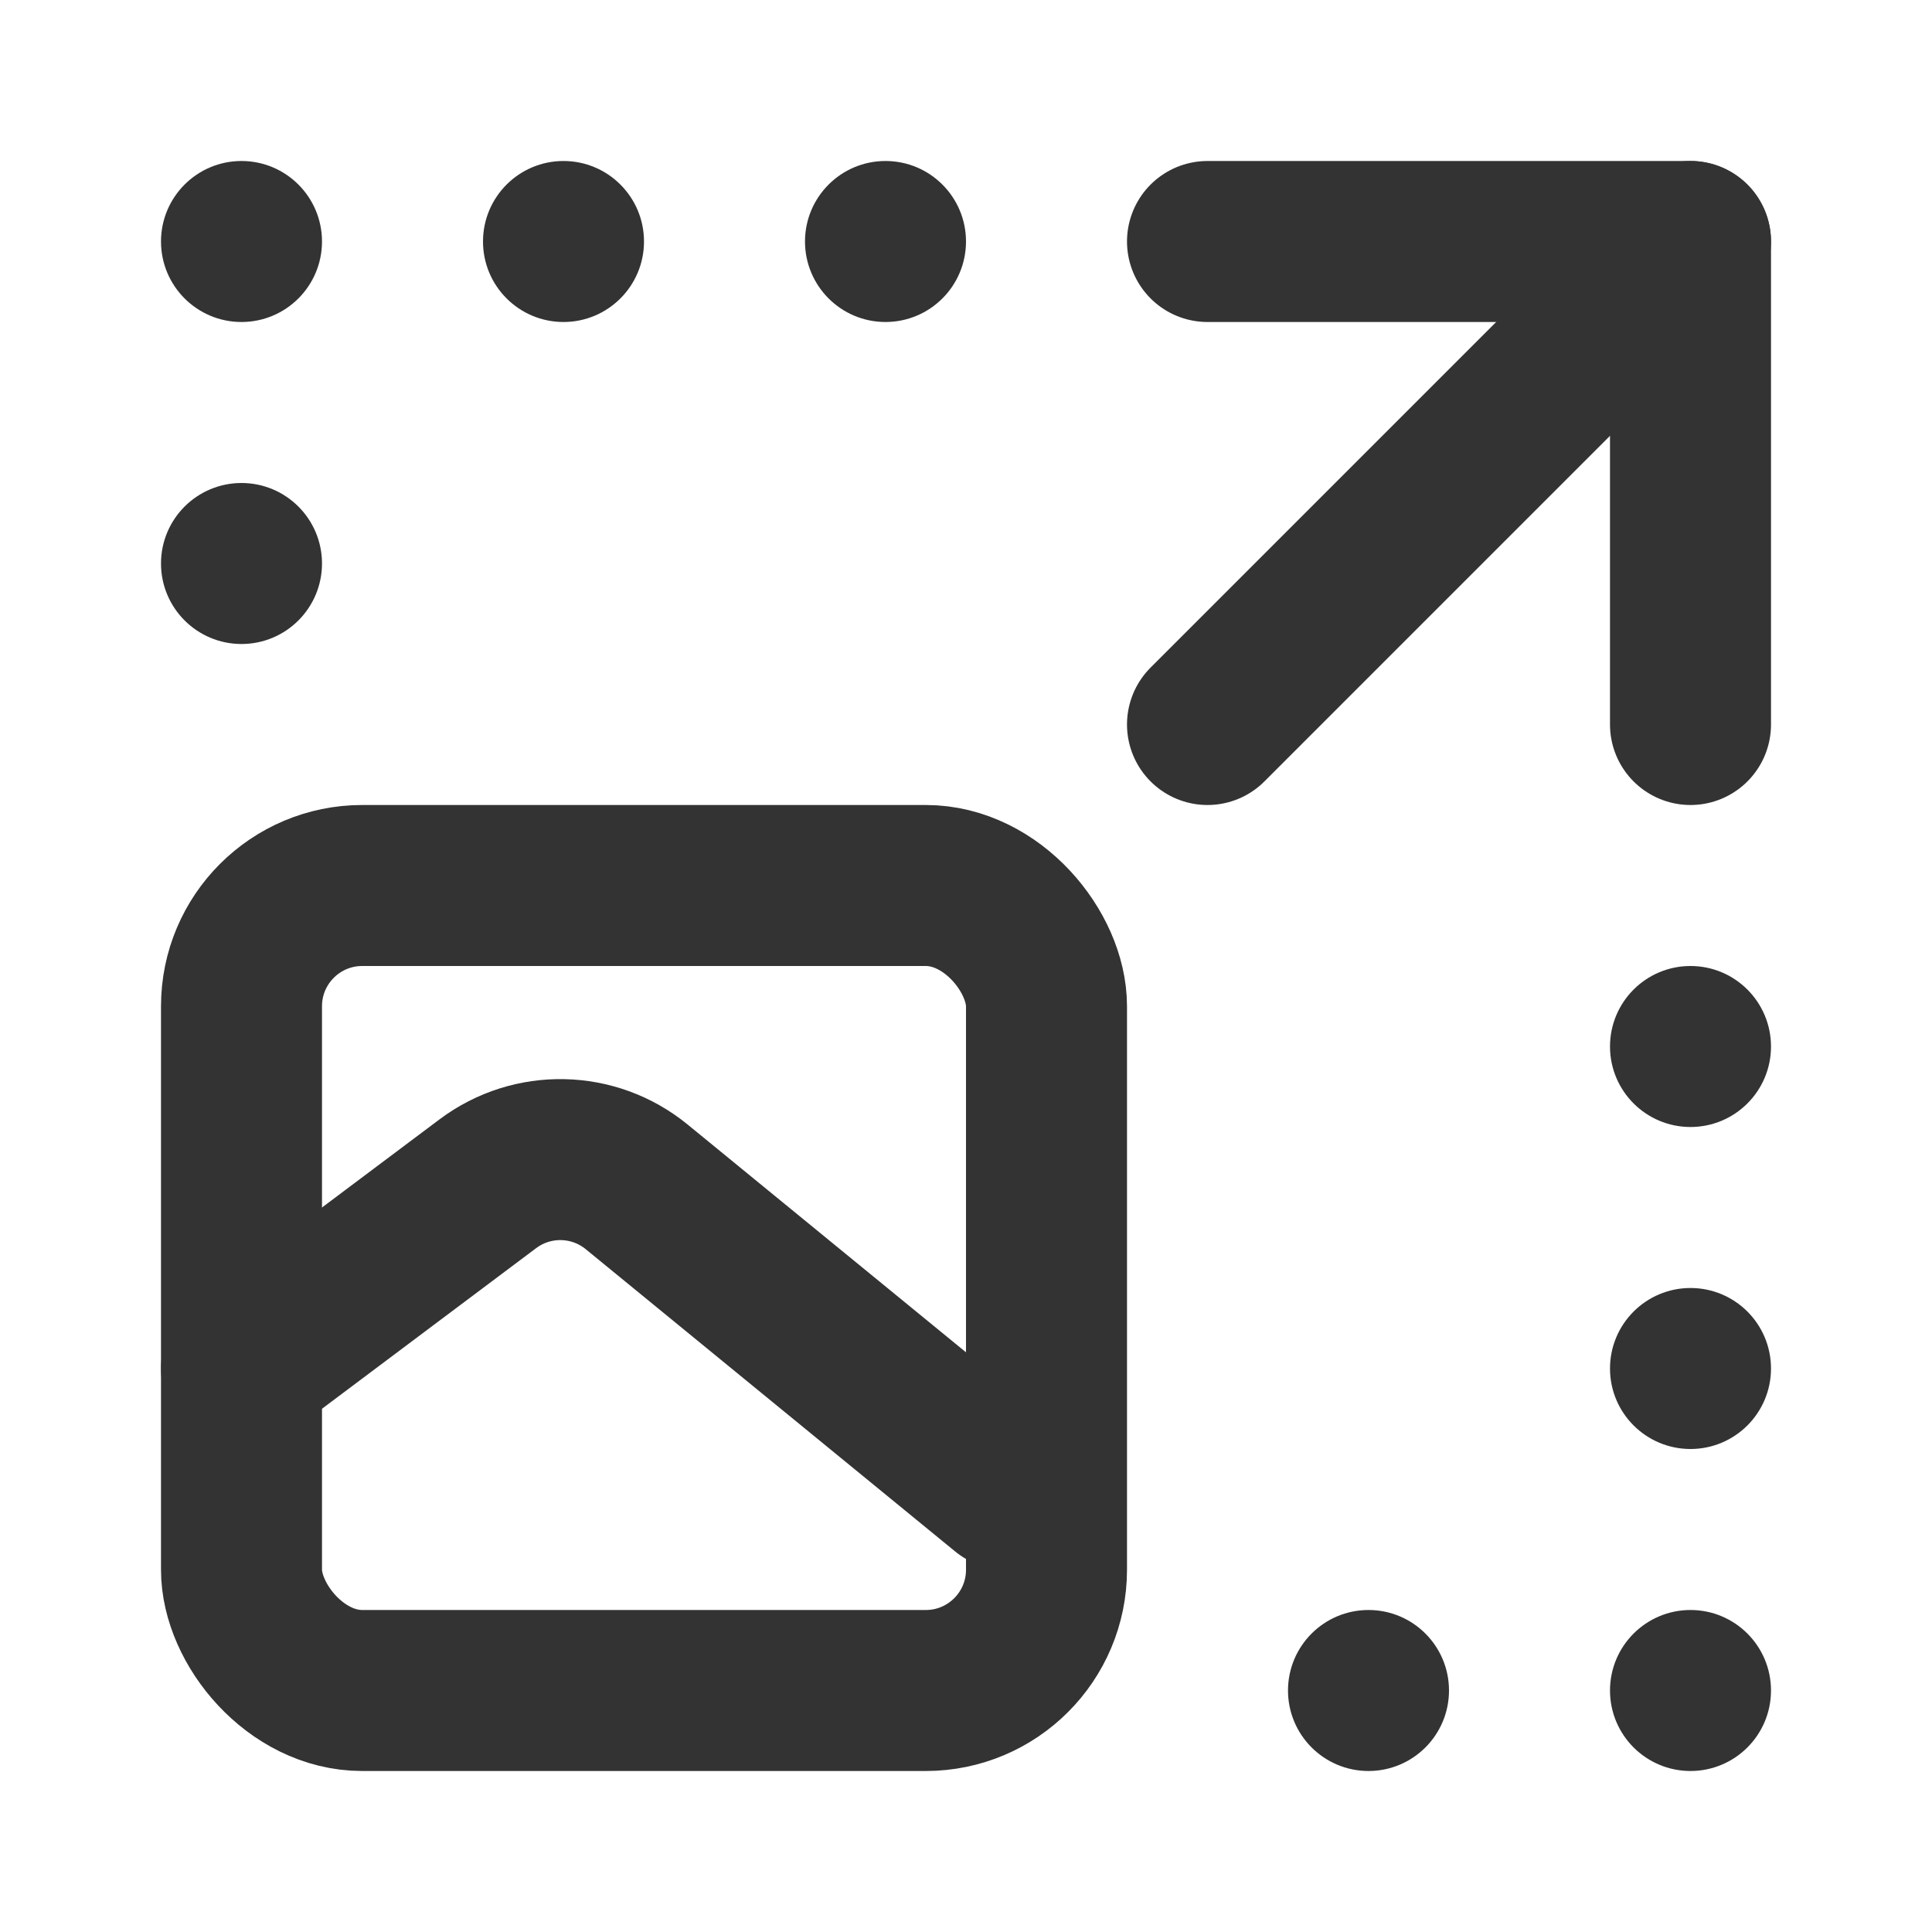
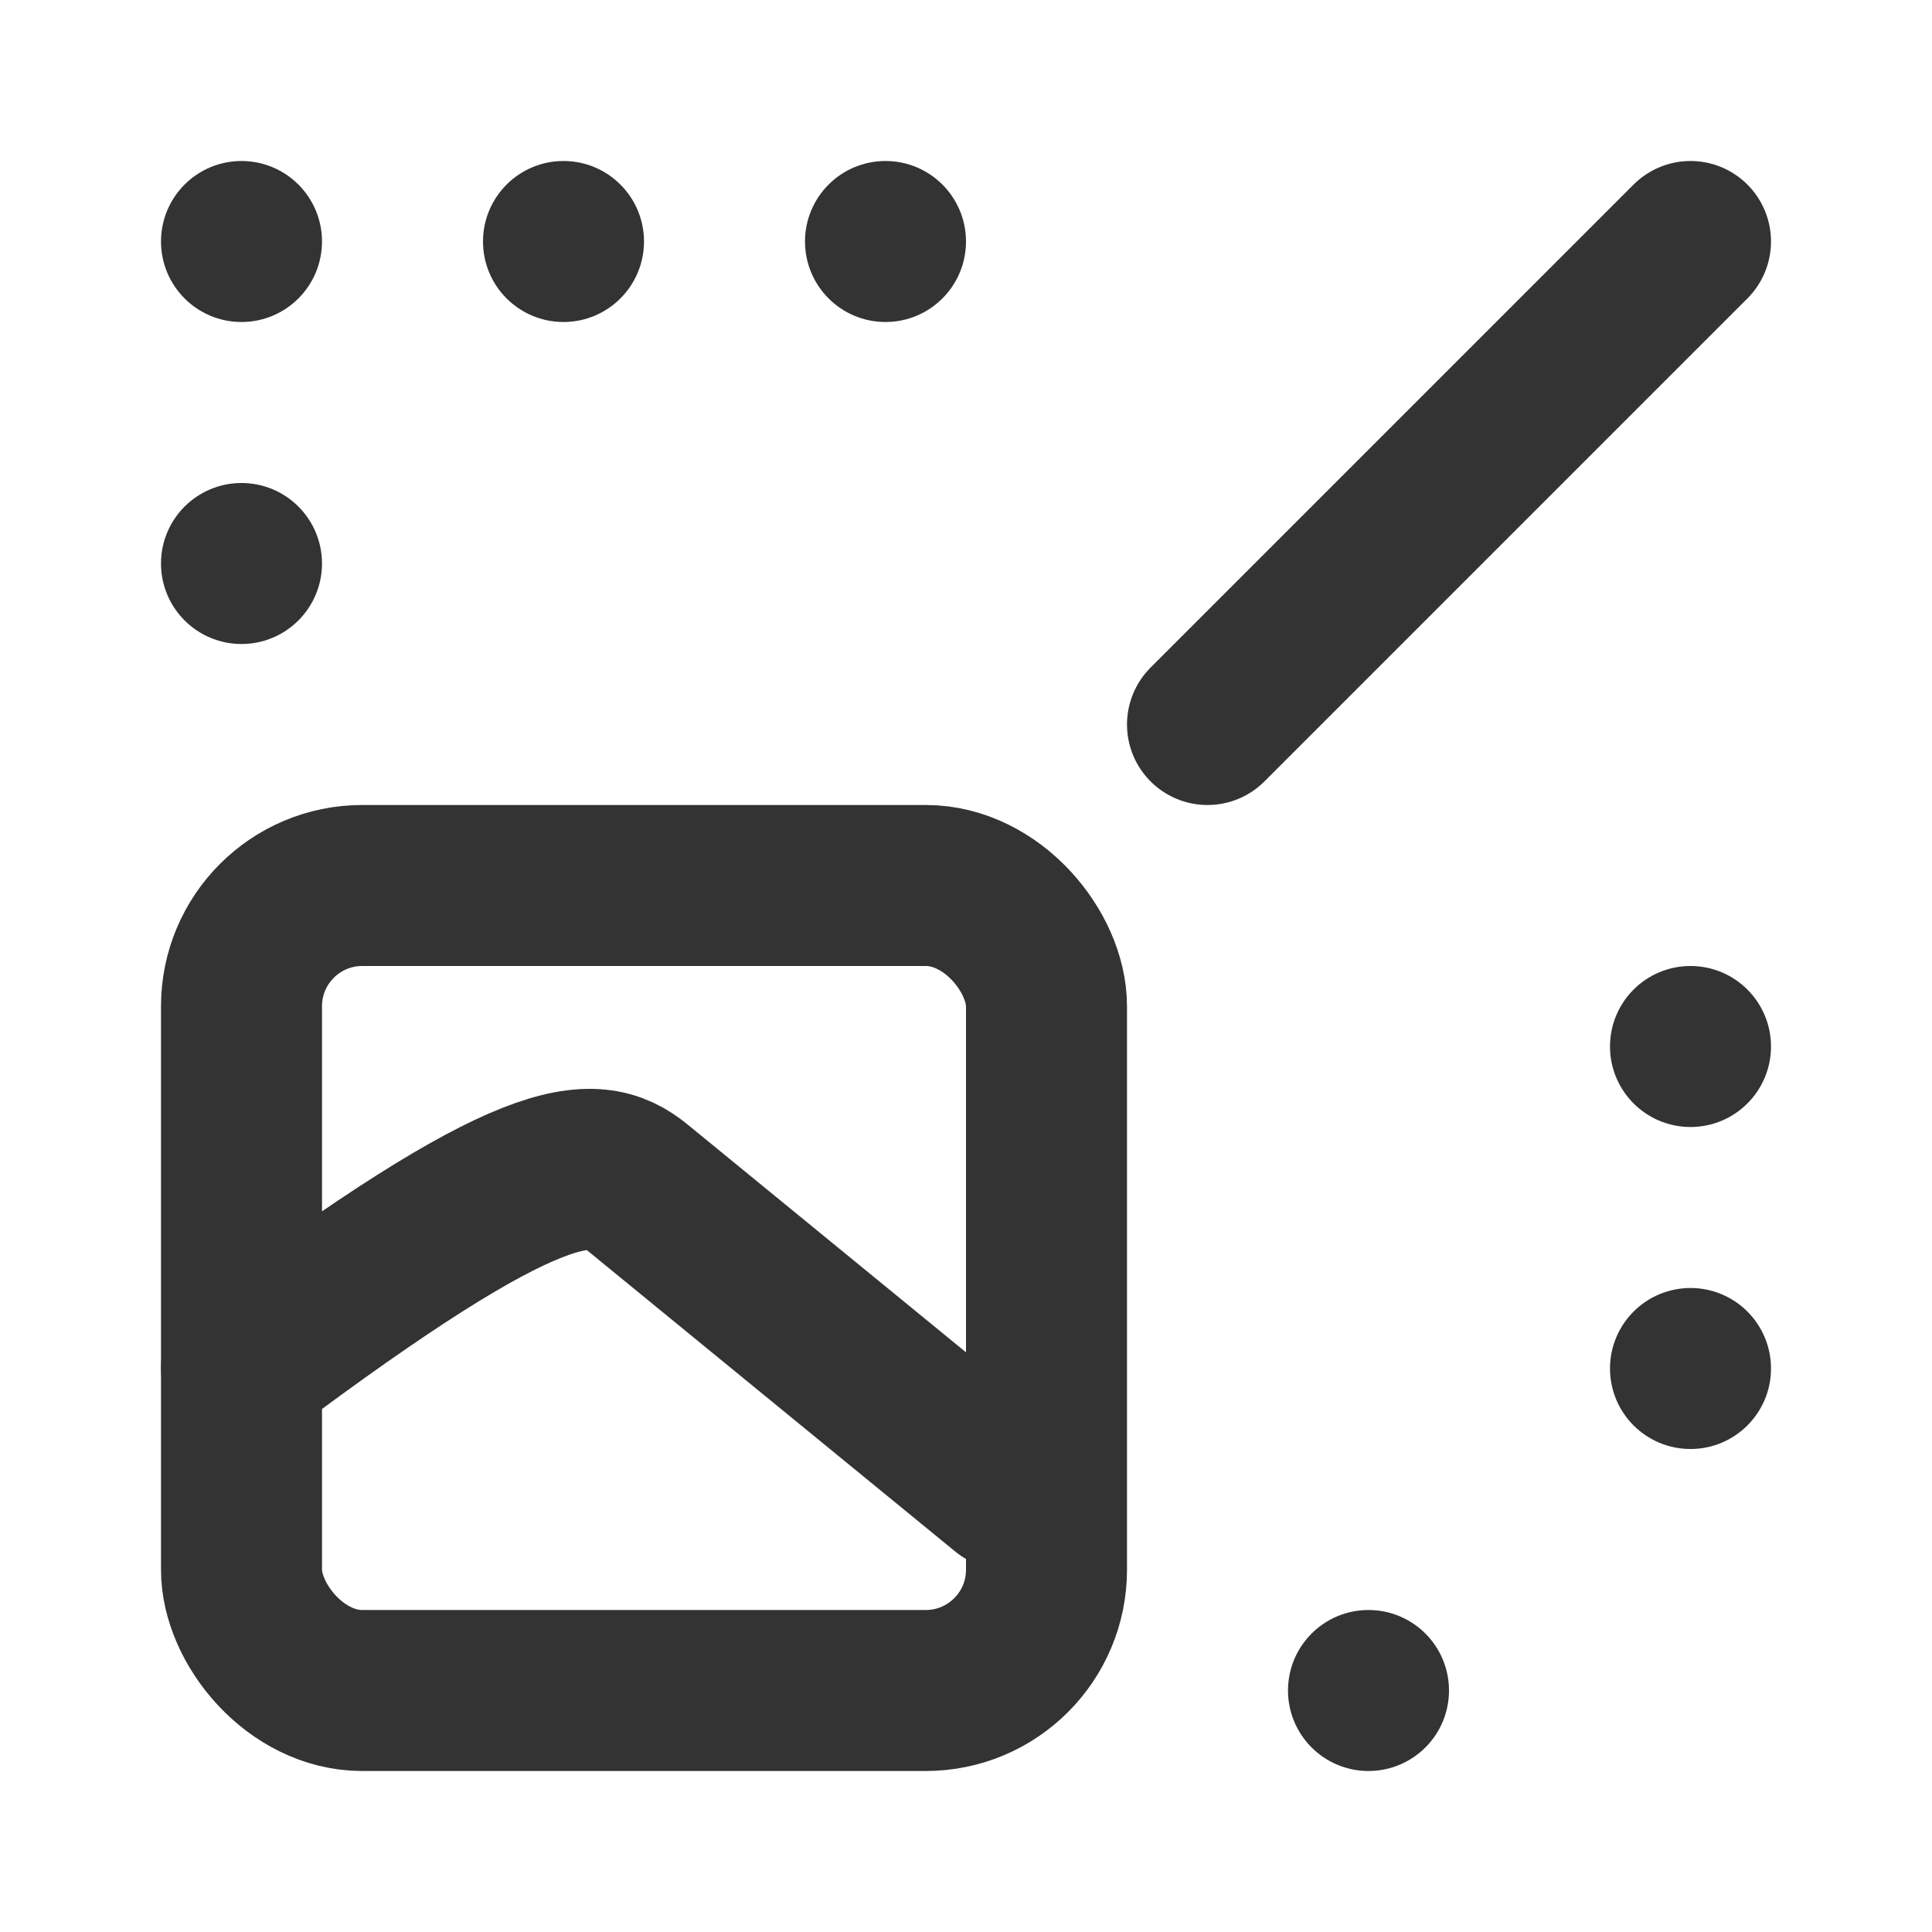
<svg xmlns="http://www.w3.org/2000/svg" width="24" height="24" viewBox="0 0 48 48" fill="none">
  <rect x="6" y="22" width="20" height="20" rx="3" stroke="#333" stroke-width="4" stroke-linejoin="round" />
-   <path d="M30 6L42 6L42 18" stroke="#333" stroke-width="4" stroke-linecap="round" stroke-linejoin="round" />
  <circle cx="34" cy="42" r="1.5" fill="#333" stroke="#333" />
  <circle r="1.5" transform="matrix(1 0 0 -1 6 14)" fill="#333" stroke="#333" />
-   <circle cx="42" cy="42" r="1.5" fill="#333" stroke="#333" />
  <circle r="1.5" transform="matrix(1 0 0 -1 6 6)" fill="#333" stroke="#333" />
  <circle cx="42" cy="34" r="1.5" fill="#333" stroke="#333" />
  <circle r="1.5" transform="matrix(1 0 0 -1 14 6)" fill="#333" stroke="#333" />
  <circle cx="42" cy="26" r="1.5" fill="#333" stroke="#333" />
  <circle r="1.5" transform="matrix(1 0 0 -1 22 6)" fill="#333" stroke="#333" />
-   <path d="M6 34L12.12 29.41C13.224 28.582 14.751 28.614 15.819 29.488L25 37" stroke="#333" stroke-width="4" stroke-linecap="round" stroke-linejoin="round" />
+   <path d="M6 34C13.224 28.582 14.751 28.614 15.819 29.488L25 37" stroke="#333" stroke-width="4" stroke-linecap="round" stroke-linejoin="round" />
  <path d="M42 6L30 18" stroke="#333" stroke-width="4" stroke-linecap="round" stroke-linejoin="round" />
</svg>